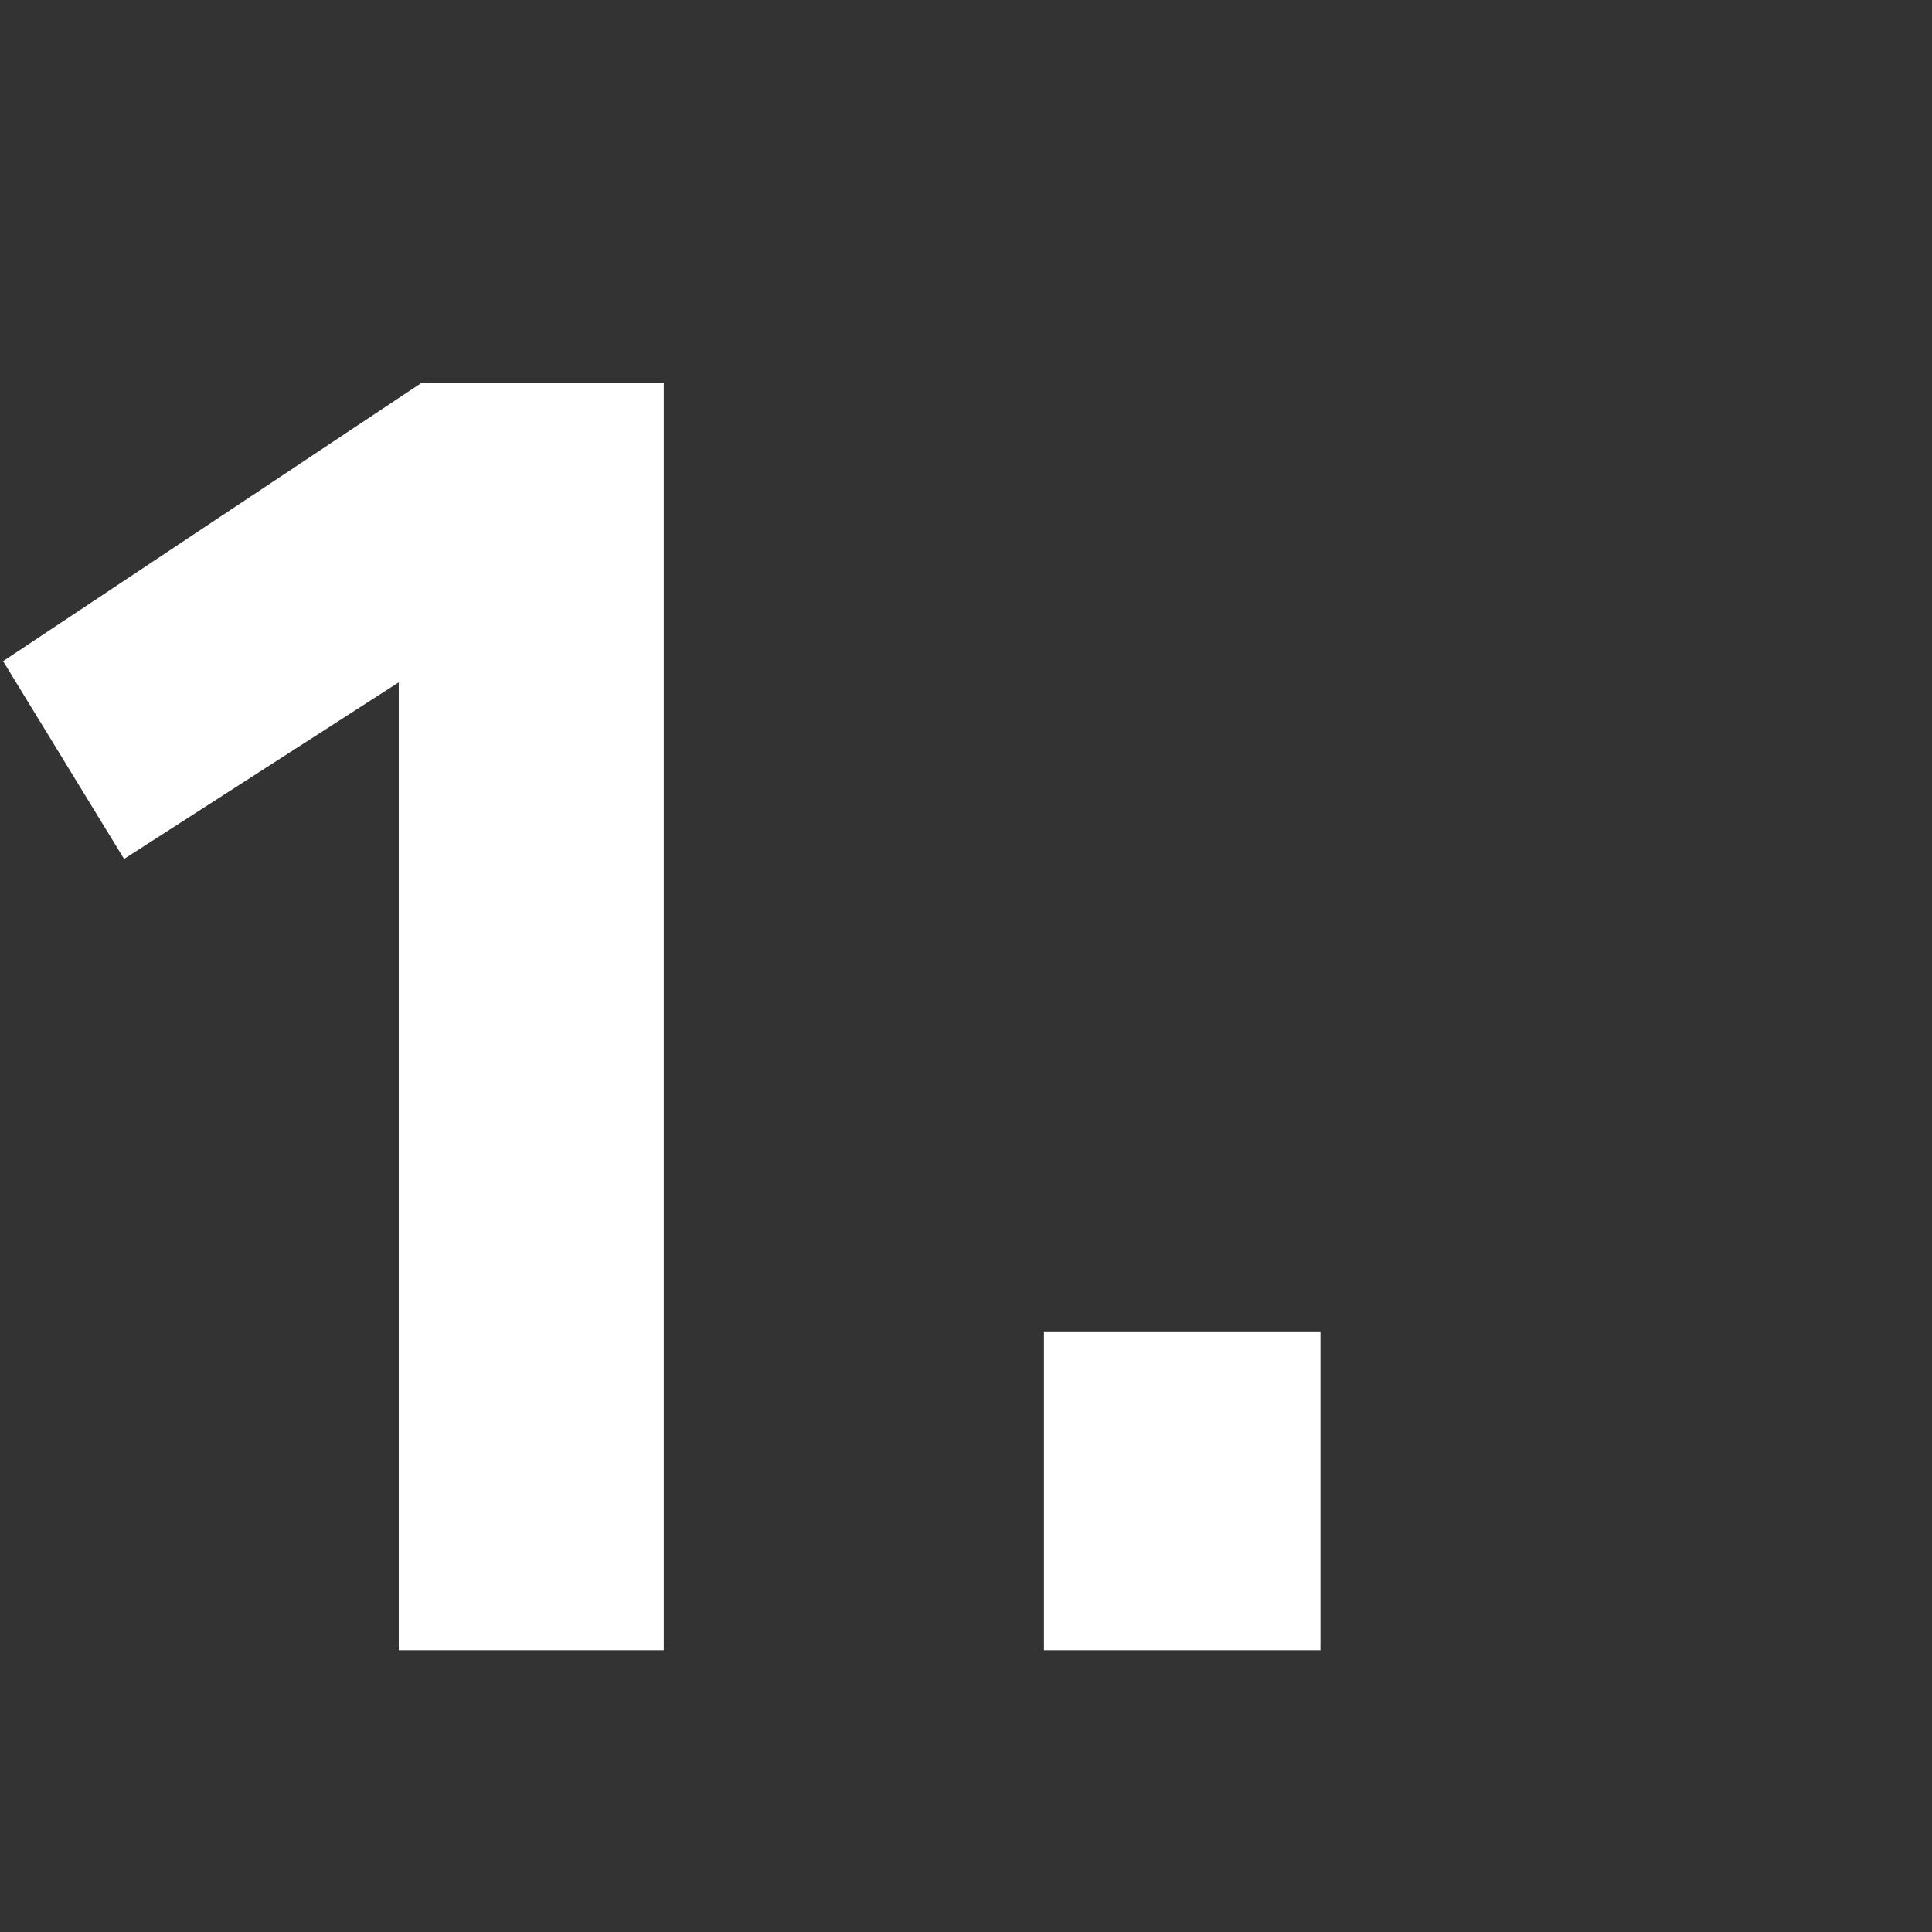
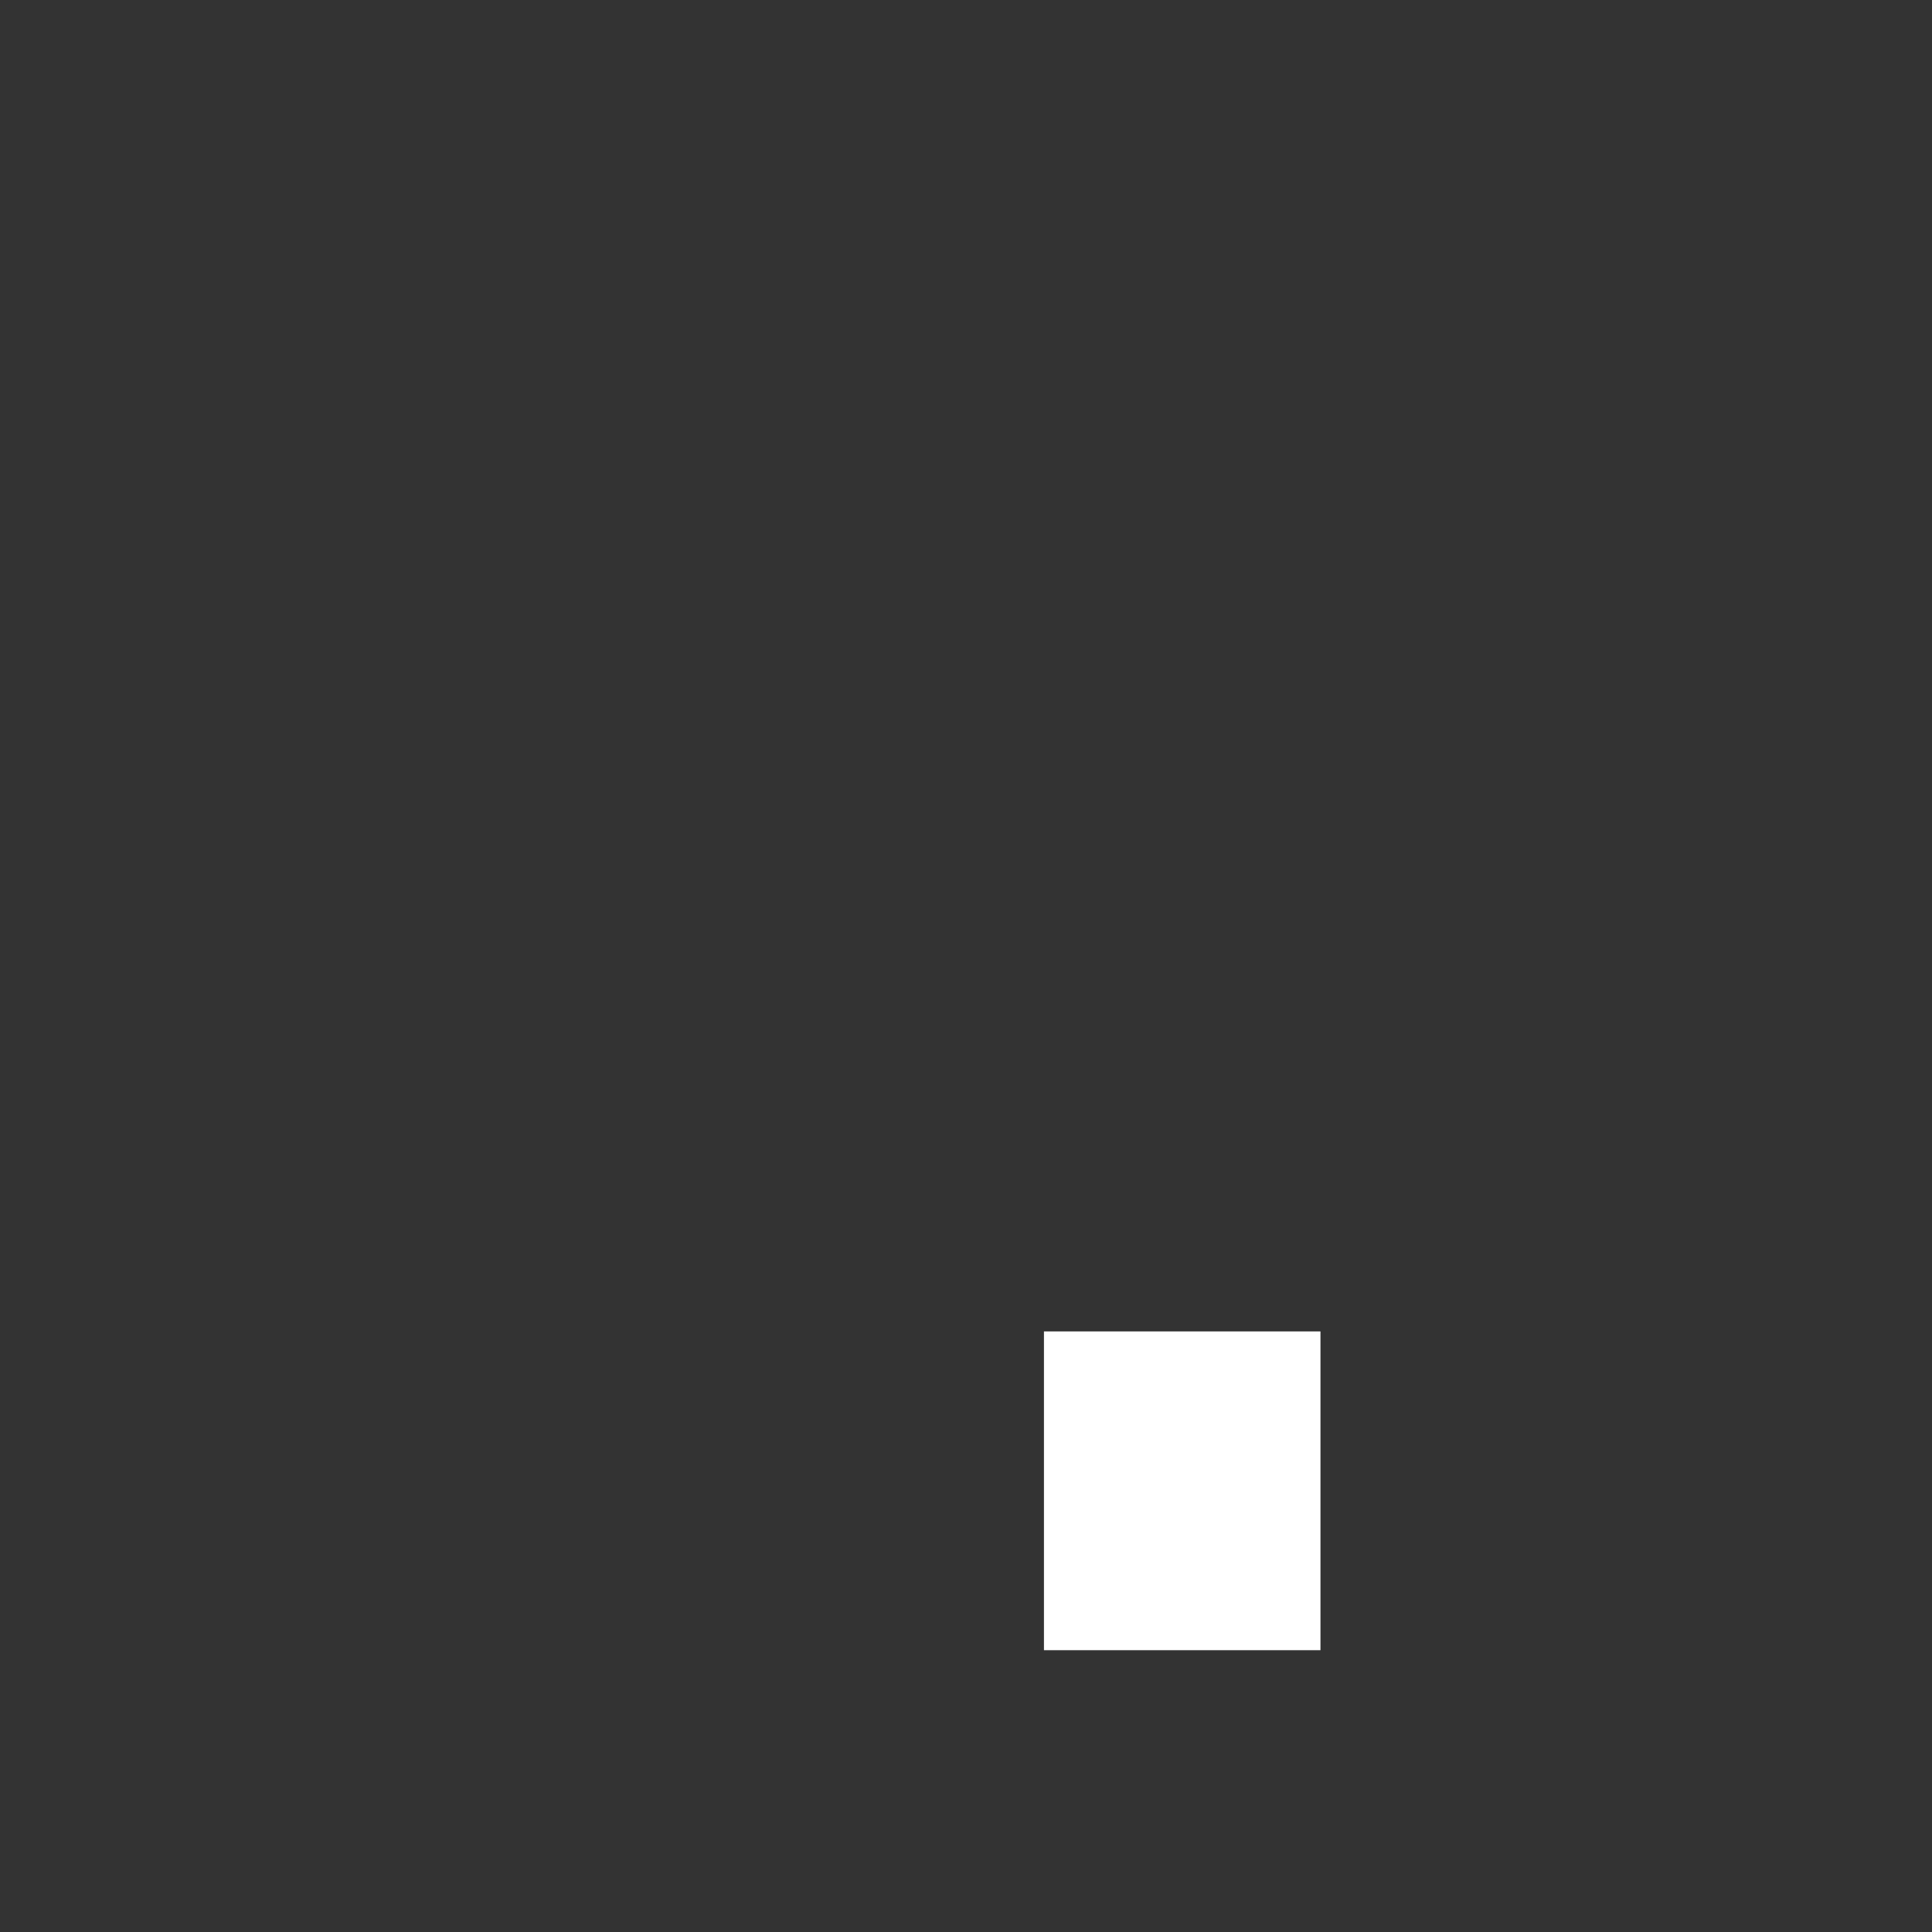
<svg xmlns="http://www.w3.org/2000/svg" version="1.0" preserveAspectRatio="xMidYMid meet" height="500" viewBox="0 0 375 375" zoomAndPan="magnify" width="500">
  <rect x="0" y="0" width="375" height="375" fill="#333333" stroke="none" />
  <defs>
    <g />
  </defs>
  <g fill-opacity="1" fill="#ffffff">
    <g transform="translate(-26.978, 320.301)">
      <g>
-         <path d="M 155.812 -246.016 L 155.812 0 L 104.375 0 L 104.375 -187.859 L 51.062 -153.578 L 27.578 -191.969 L 108.844 -246.016 Z M 155.812 -246.016" />
-       </g>
+         </g>
    </g>
  </g>
  <g fill-opacity="1" fill="#ffffff">
    <g transform="translate(181.755, 320.301)">
      <g>
        <path d="M 20.875 0 L 20.875 -61.875 L 74.547 -61.875 L 74.547 0 Z M 20.875 0" />
      </g>
    </g>
  </g>
</svg>